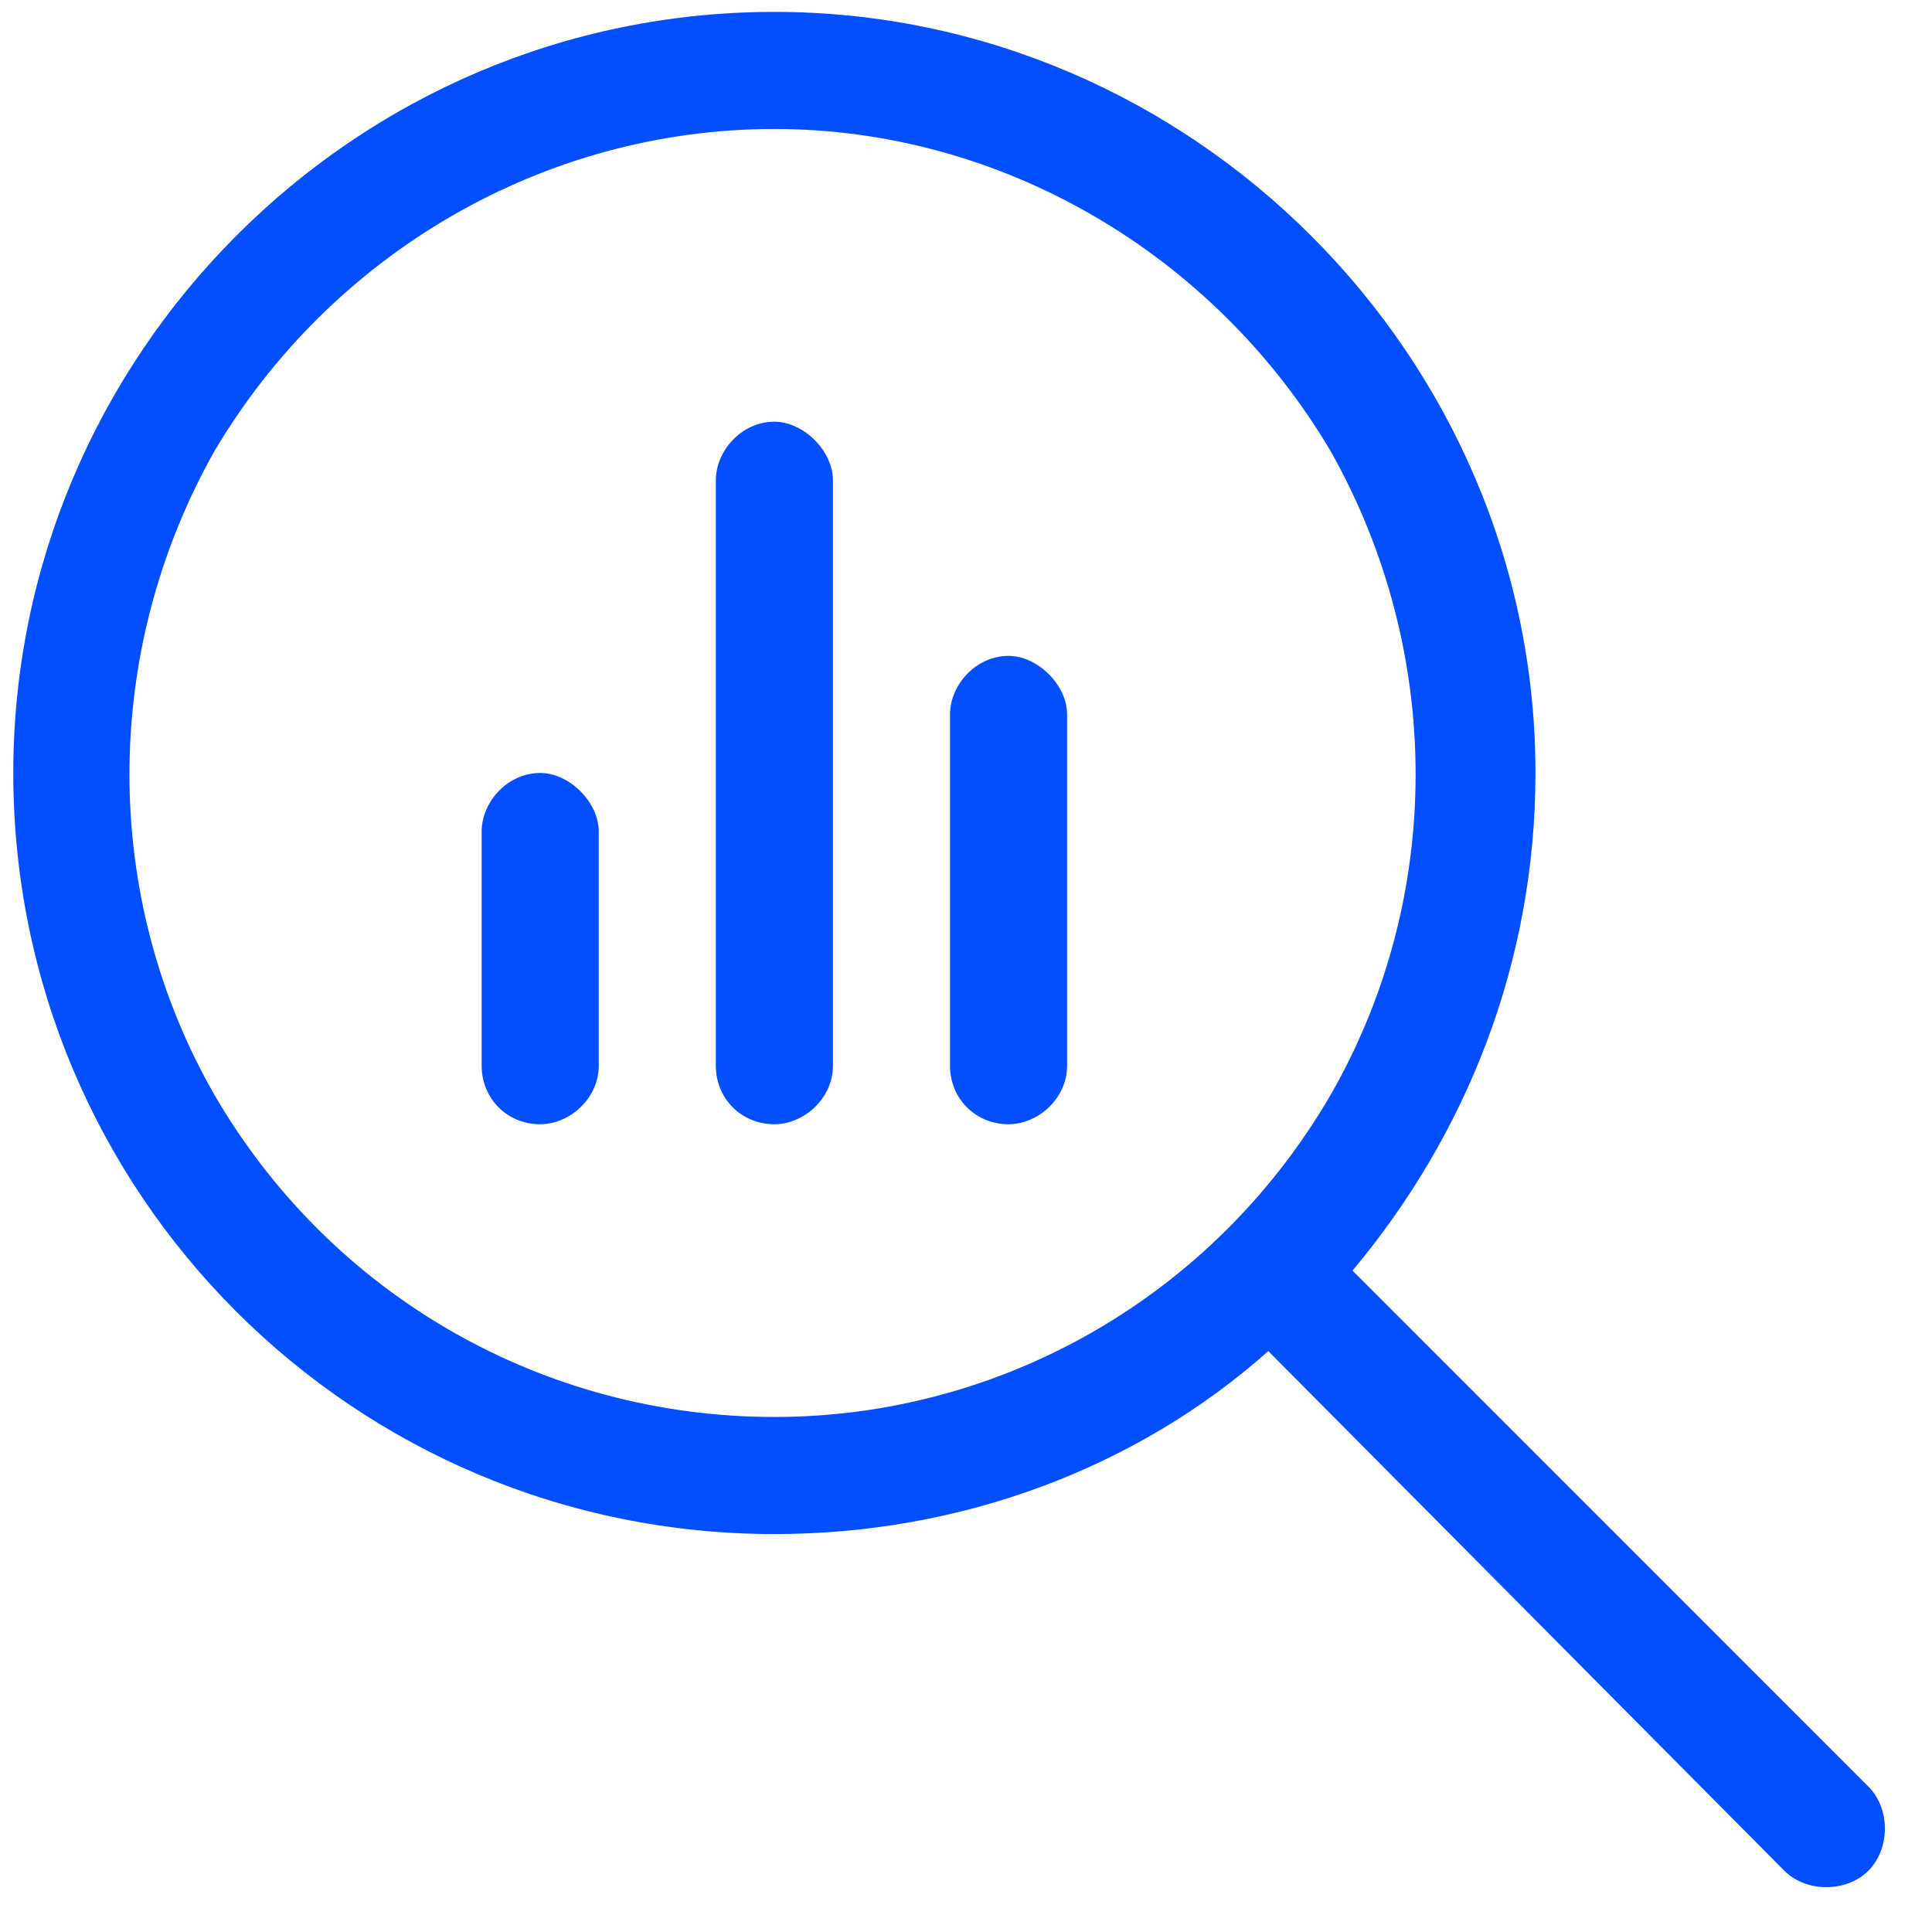
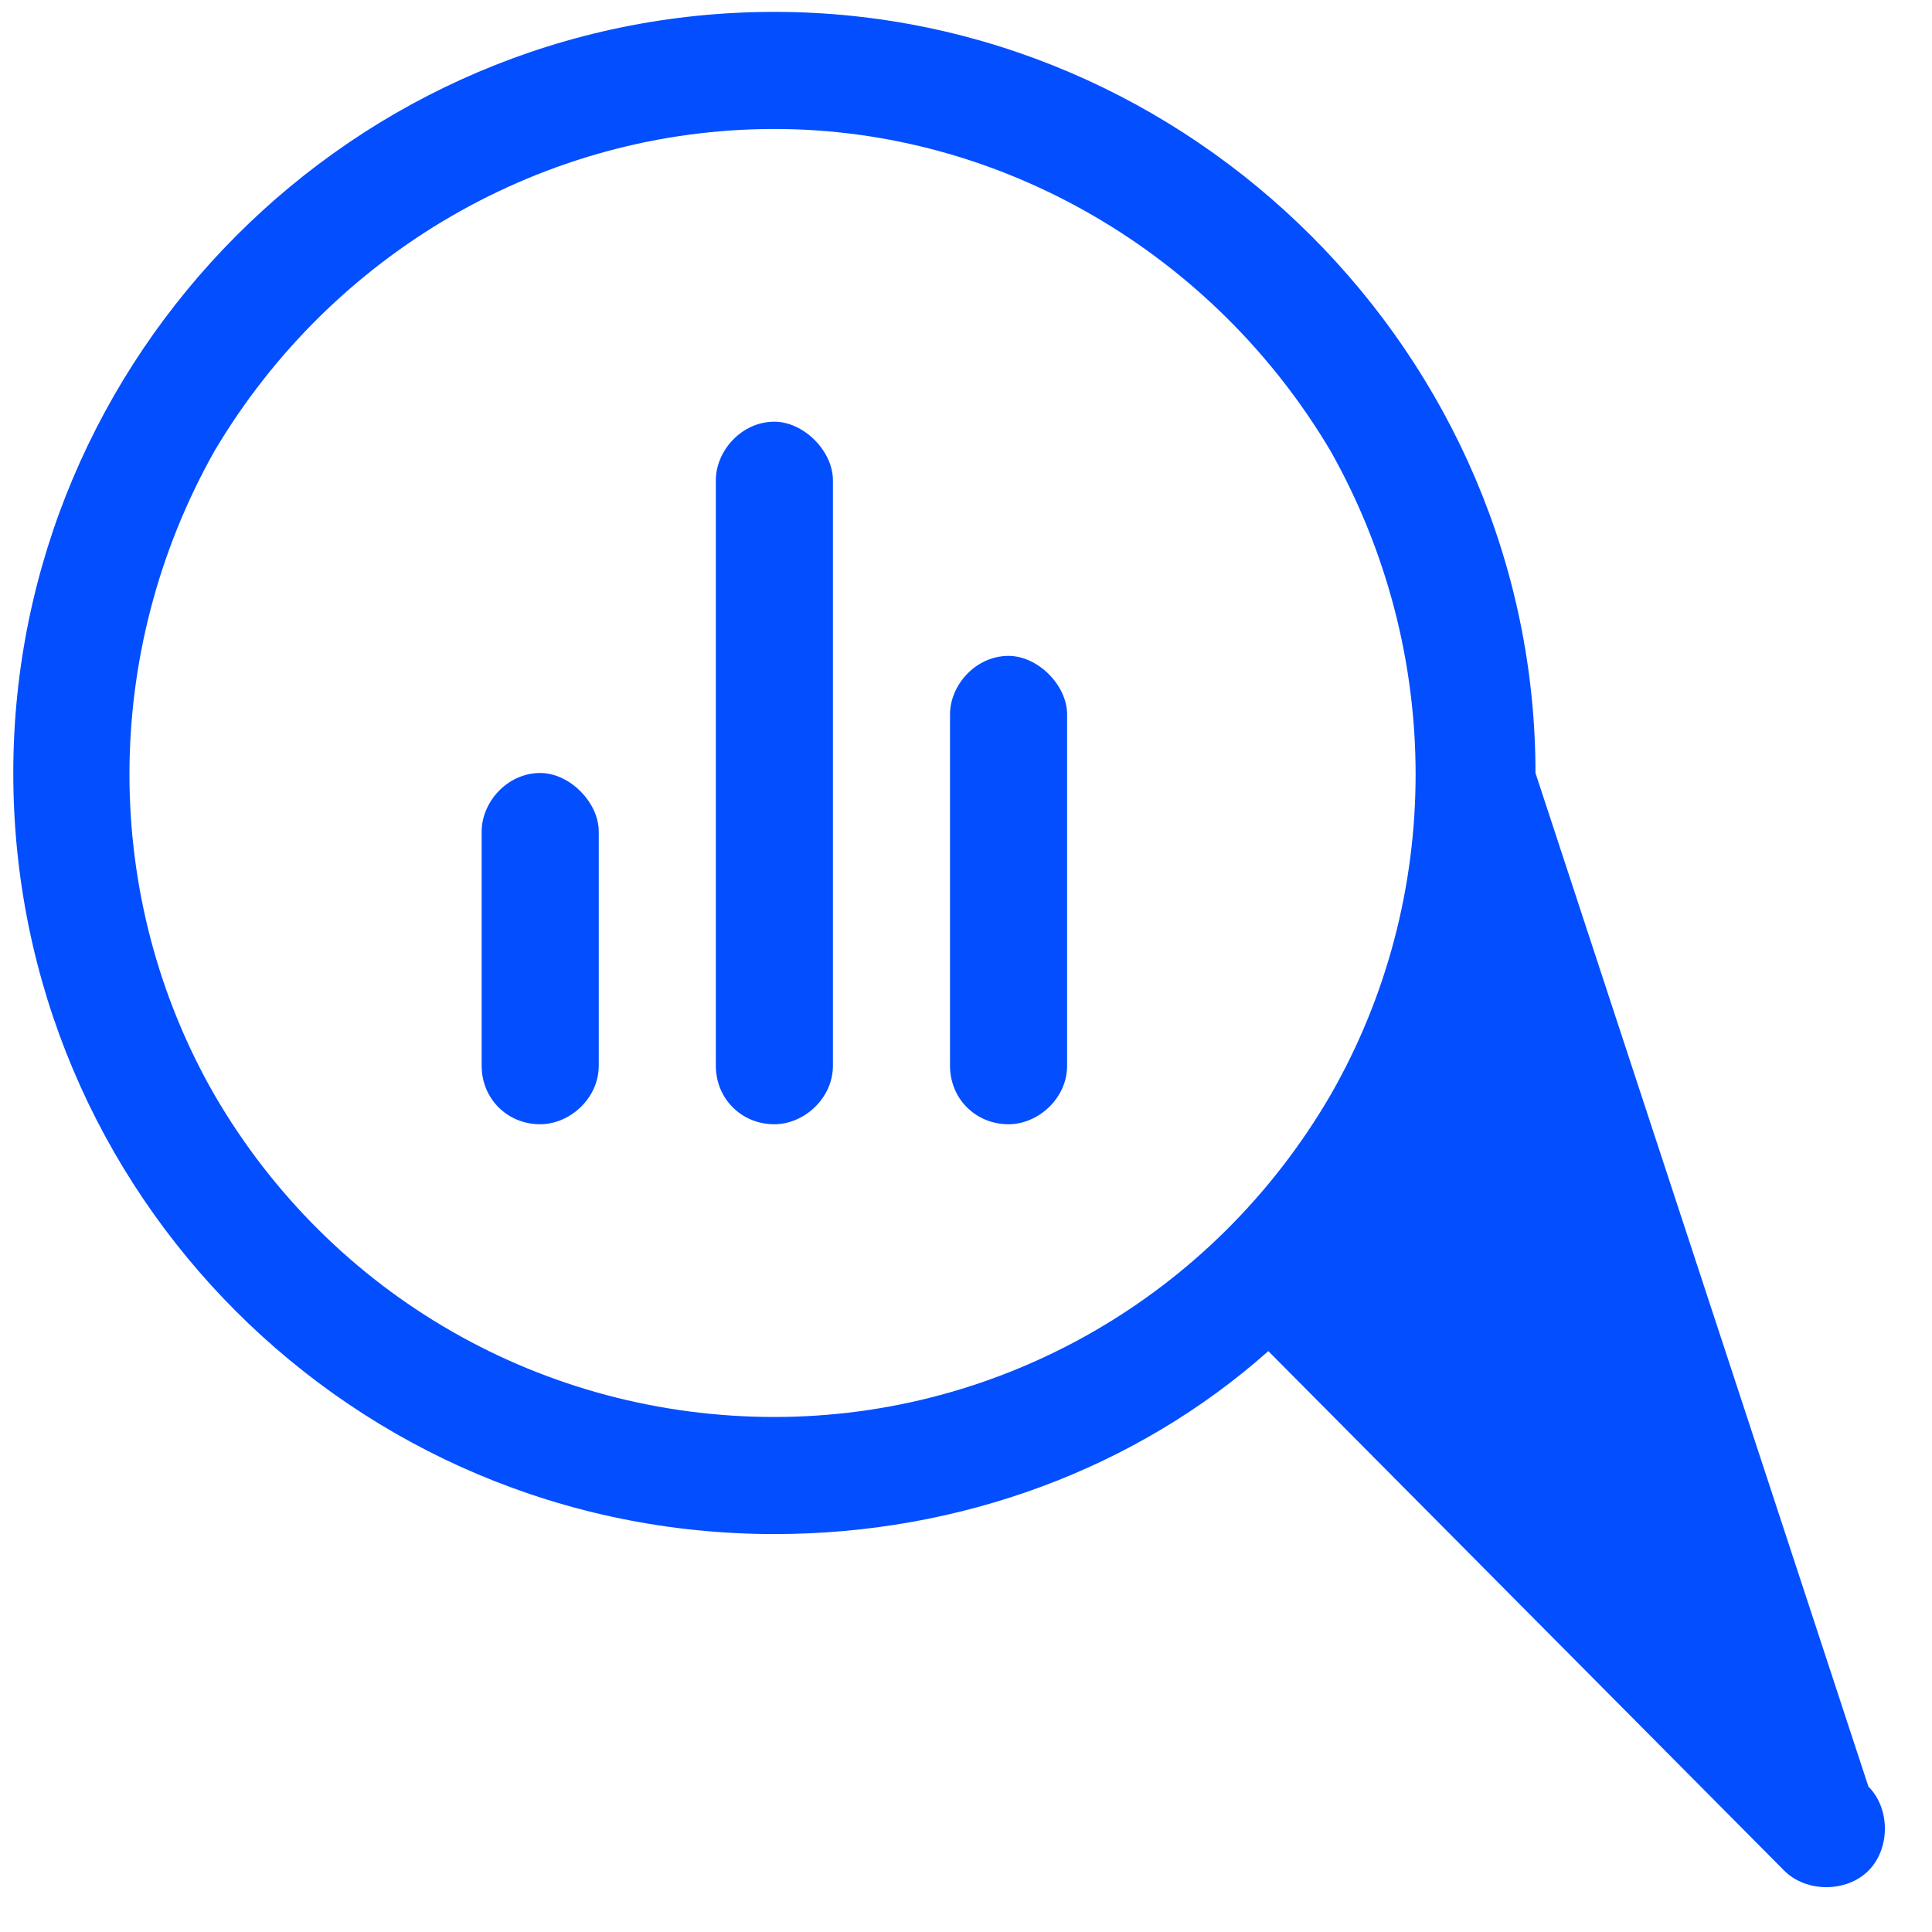
<svg xmlns="http://www.w3.org/2000/svg" width="33" height="33" viewBox="0 0 33 33" fill="none">
-   <path d="M13.227 2.203C9.289 2.203 5.664 4.328 3.664 7.703C1.727 11.141 1.727 15.328 3.664 18.703C5.664 22.141 9.289 24.203 13.227 24.203C17.102 24.203 20.727 22.141 22.727 18.703C24.664 15.328 24.664 11.141 22.727 7.703C20.727 4.328 17.102 2.203 13.227 2.203ZM13.227 26.203C6.039 26.203 0.227 20.391 0.227 13.203C0.227 6.078 6.039 0.203 13.227 0.203C20.352 0.203 26.227 6.078 26.227 13.203C26.227 16.453 25.039 19.391 23.102 21.703L31.914 30.516C32.289 30.891 32.289 31.578 31.914 31.953C31.539 32.328 30.852 32.328 30.477 31.953L21.664 23.078C19.414 25.078 16.414 26.203 13.227 26.203ZM8.227 14.203C8.227 13.703 8.664 13.203 9.227 13.203C9.727 13.203 10.227 13.703 10.227 14.203V18.203C10.227 18.766 9.727 19.203 9.227 19.203C8.664 19.203 8.227 18.766 8.227 18.203V14.203ZM12.227 8.203C12.227 7.703 12.664 7.203 13.227 7.203C13.727 7.203 14.227 7.703 14.227 8.203V18.203C14.227 18.766 13.727 19.203 13.227 19.203C12.664 19.203 12.227 18.766 12.227 18.203V8.203ZM16.227 12.203C16.227 11.703 16.664 11.203 17.227 11.203C17.727 11.203 18.227 11.703 18.227 12.203V18.203C18.227 18.766 17.727 19.203 17.227 19.203C16.664 19.203 16.227 18.766 16.227 18.203V12.203Z" fill="#034EFF" />
+   <path d="M13.227 2.203C9.289 2.203 5.664 4.328 3.664 7.703C1.727 11.141 1.727 15.328 3.664 18.703C5.664 22.141 9.289 24.203 13.227 24.203C17.102 24.203 20.727 22.141 22.727 18.703C24.664 15.328 24.664 11.141 22.727 7.703C20.727 4.328 17.102 2.203 13.227 2.203ZM13.227 26.203C6.039 26.203 0.227 20.391 0.227 13.203C0.227 6.078 6.039 0.203 13.227 0.203C20.352 0.203 26.227 6.078 26.227 13.203L31.914 30.516C32.289 30.891 32.289 31.578 31.914 31.953C31.539 32.328 30.852 32.328 30.477 31.953L21.664 23.078C19.414 25.078 16.414 26.203 13.227 26.203ZM8.227 14.203C8.227 13.703 8.664 13.203 9.227 13.203C9.727 13.203 10.227 13.703 10.227 14.203V18.203C10.227 18.766 9.727 19.203 9.227 19.203C8.664 19.203 8.227 18.766 8.227 18.203V14.203ZM12.227 8.203C12.227 7.703 12.664 7.203 13.227 7.203C13.727 7.203 14.227 7.703 14.227 8.203V18.203C14.227 18.766 13.727 19.203 13.227 19.203C12.664 19.203 12.227 18.766 12.227 18.203V8.203ZM16.227 12.203C16.227 11.703 16.664 11.203 17.227 11.203C17.727 11.203 18.227 11.703 18.227 12.203V18.203C18.227 18.766 17.727 19.203 17.227 19.203C16.664 19.203 16.227 18.766 16.227 18.203V12.203Z" fill="#034EFF" />
</svg>